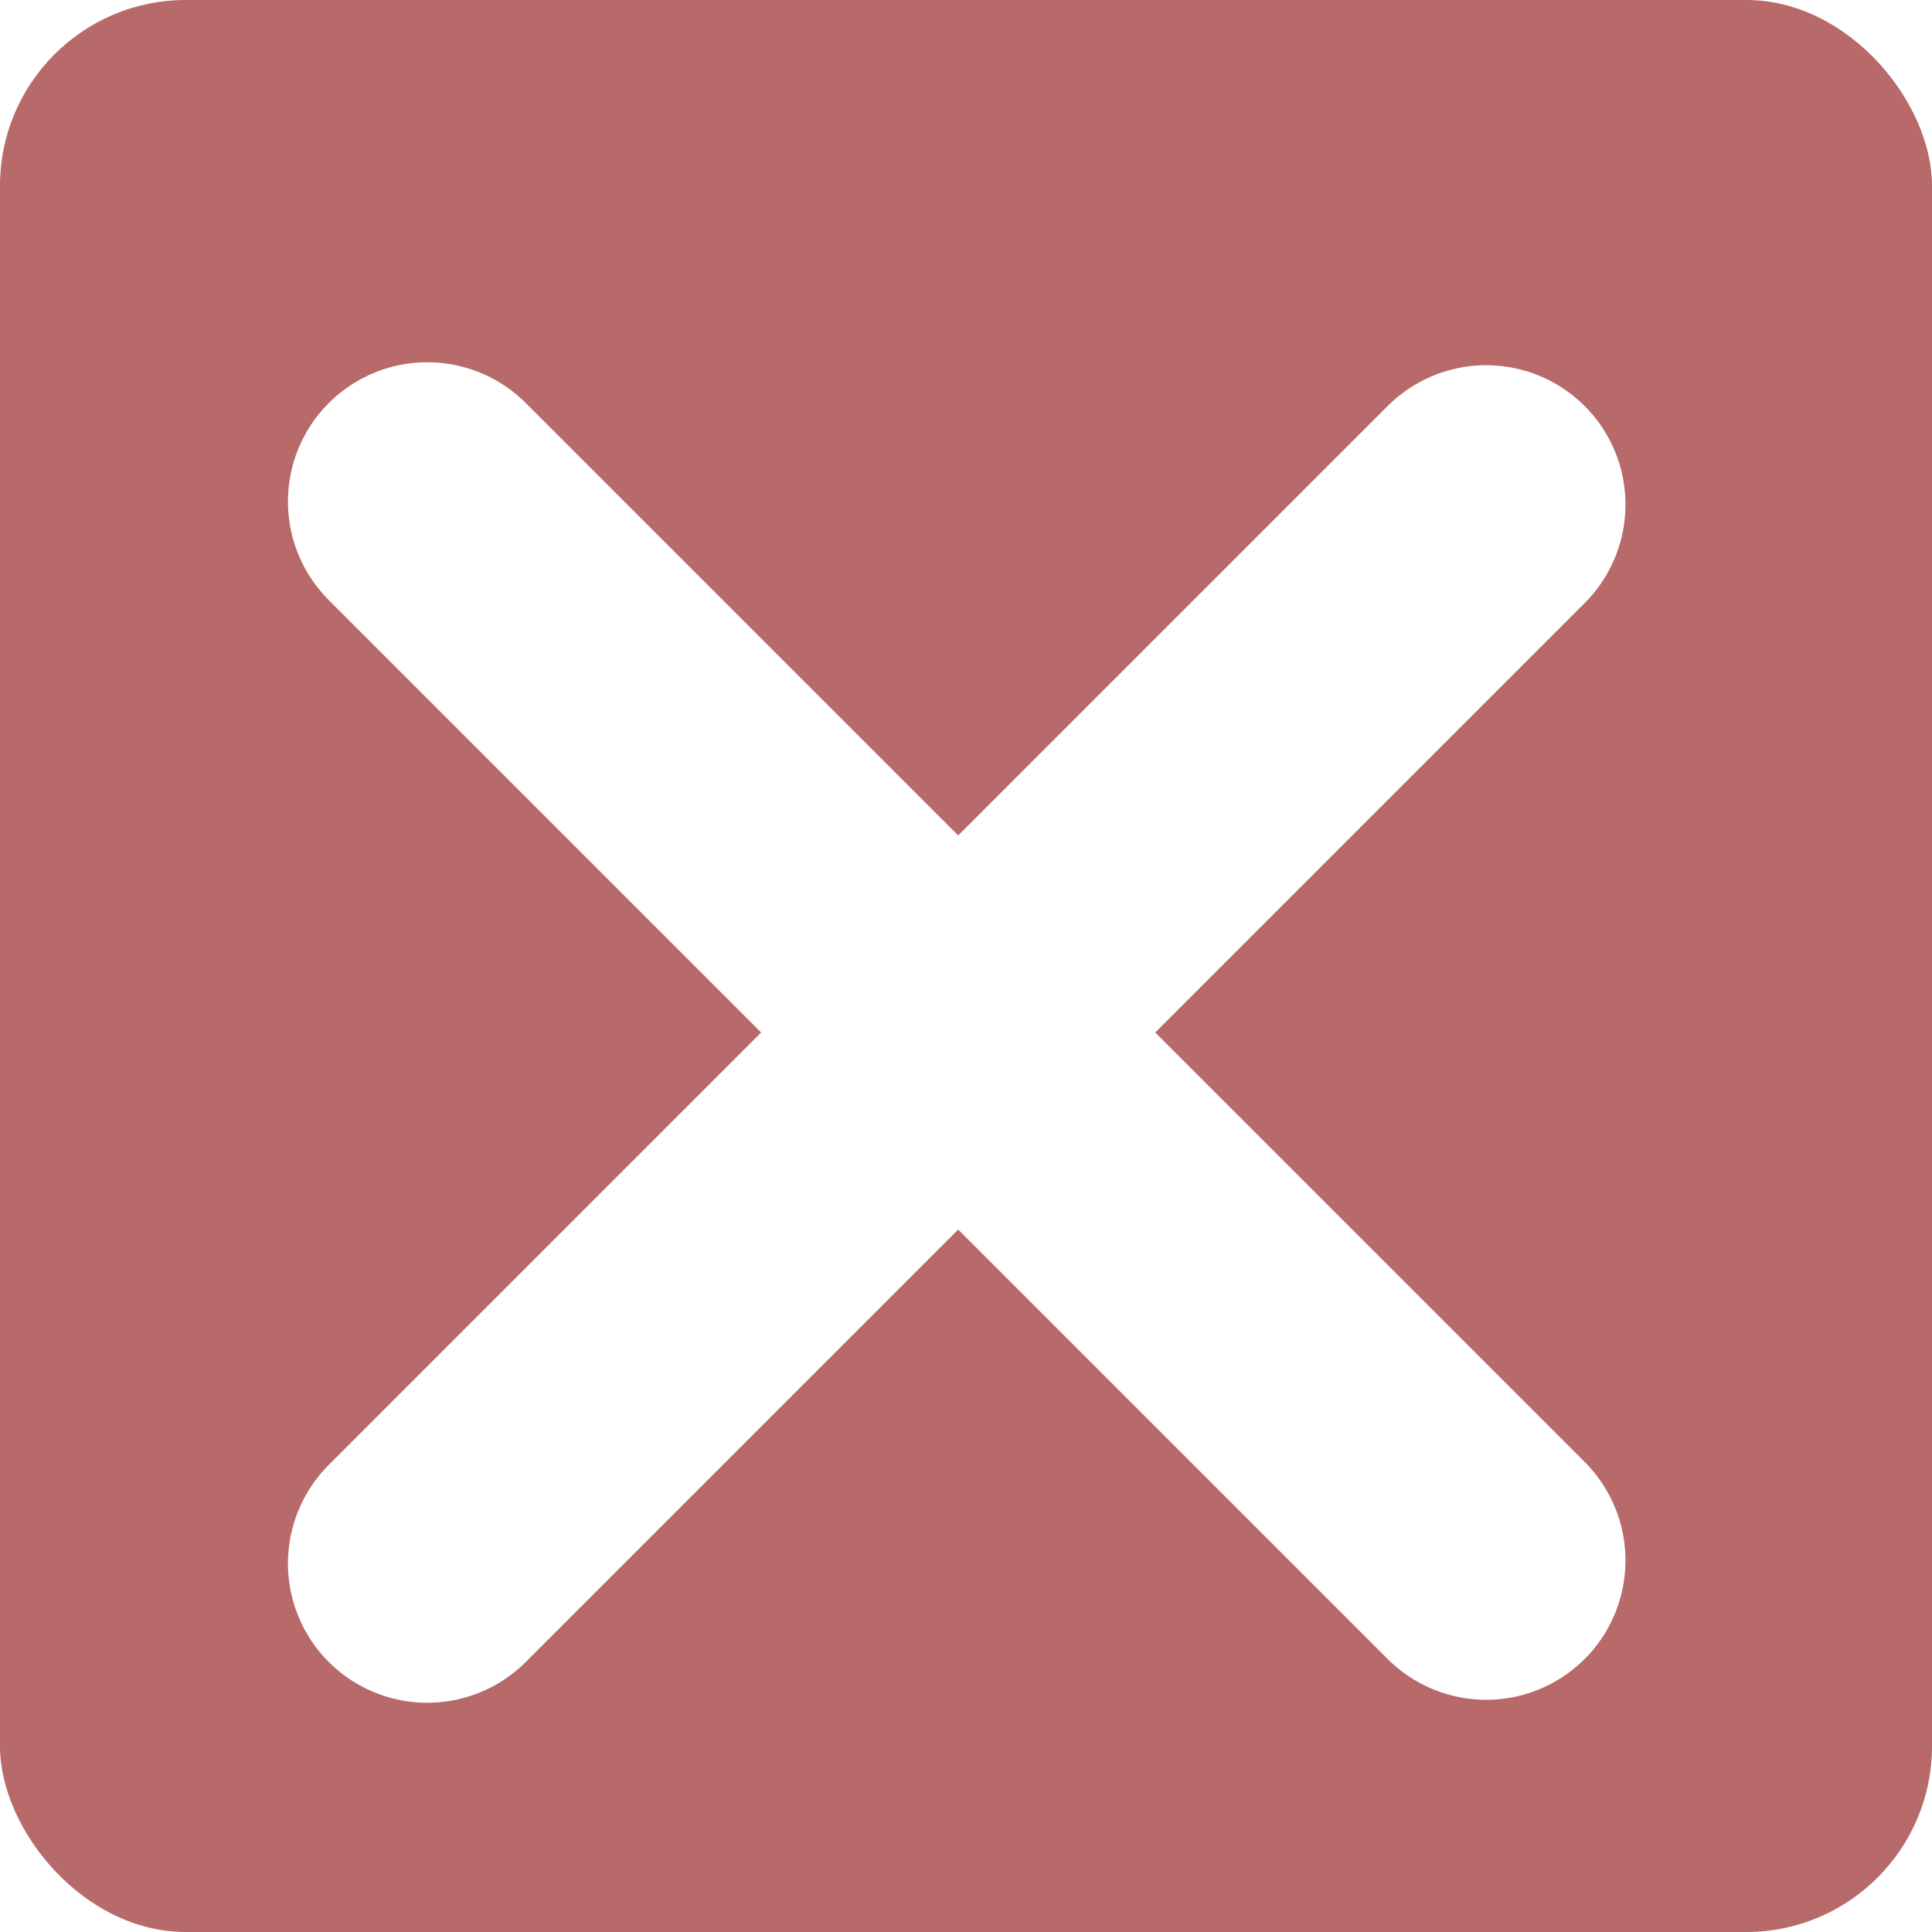
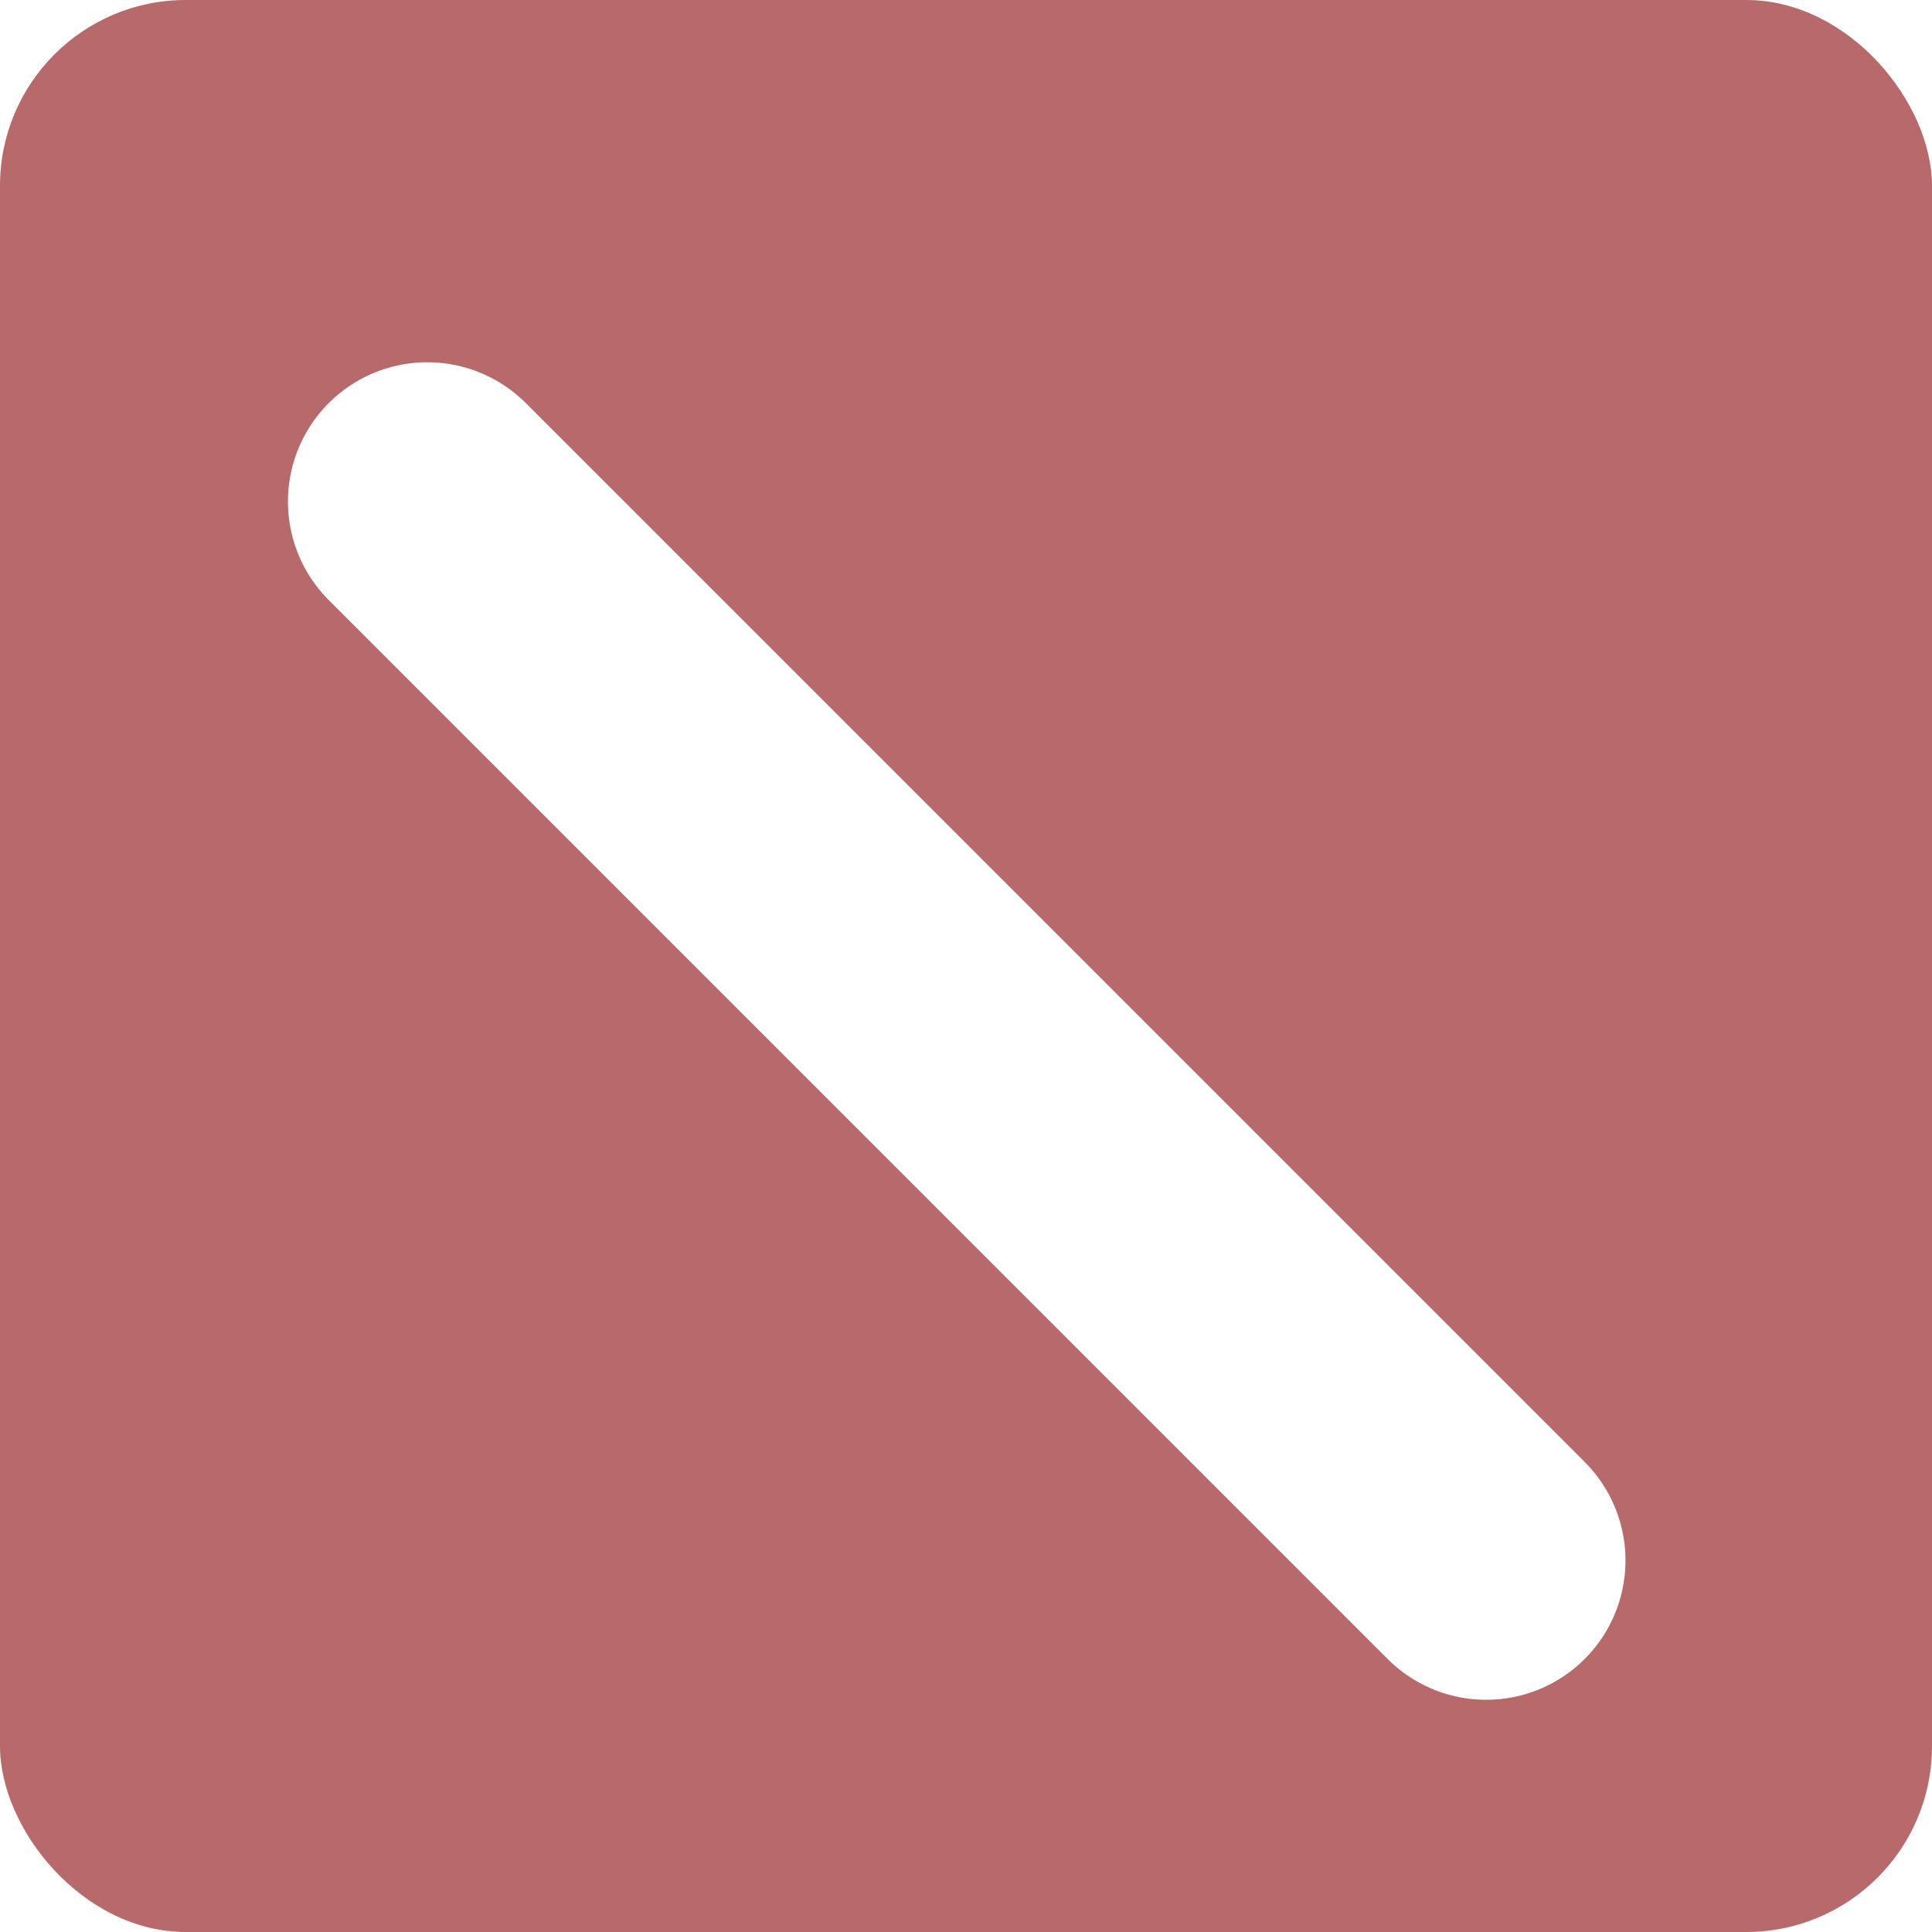
<svg xmlns="http://www.w3.org/2000/svg" width="104" height="104" viewBox="0 0 104 104" fill="none">
  <rect width="104" height="104" rx="10" fill="#B8696A" />
  <g filter="url(#filter0_d_4056_567)">
    <path d="M23 23L80 80" stroke="white" stroke-width="15" stroke-linecap="round" />
-     <path d="M23 80.16L80 23.16" stroke="white" stroke-width="15" stroke-linecap="round" />
  </g>
  <defs>
    <filter id="filter0_d_4056_567" x="11.5" y="15.5" width="80" height="80.16" filterUnits="userSpaceOnUse" color-interpolation-filters="sRGB">
      <feFlood flood-opacity="0" result="BackgroundImageFix" />
      <feColorMatrix in="SourceAlpha" type="matrix" values="0 0 0 0 0 0 0 0 0 0 0 0 0 0 0 0 0 0 127 0" result="hardAlpha" />
      <feOffset dy="4" />
      <feGaussianBlur stdDeviation="2" />
      <feComposite in2="hardAlpha" operator="out" />
      <feColorMatrix type="matrix" values="0 0 0 0 0 0 0 0 0 0 0 0 0 0 0 0 0 0 0.25 0" />
      <feBlend mode="normal" in2="BackgroundImageFix" result="effect1_dropShadow_4056_567" />
      <feBlend mode="normal" in="SourceGraphic" in2="effect1_dropShadow_4056_567" result="shape" />
    </filter>
  </defs>
</svg>